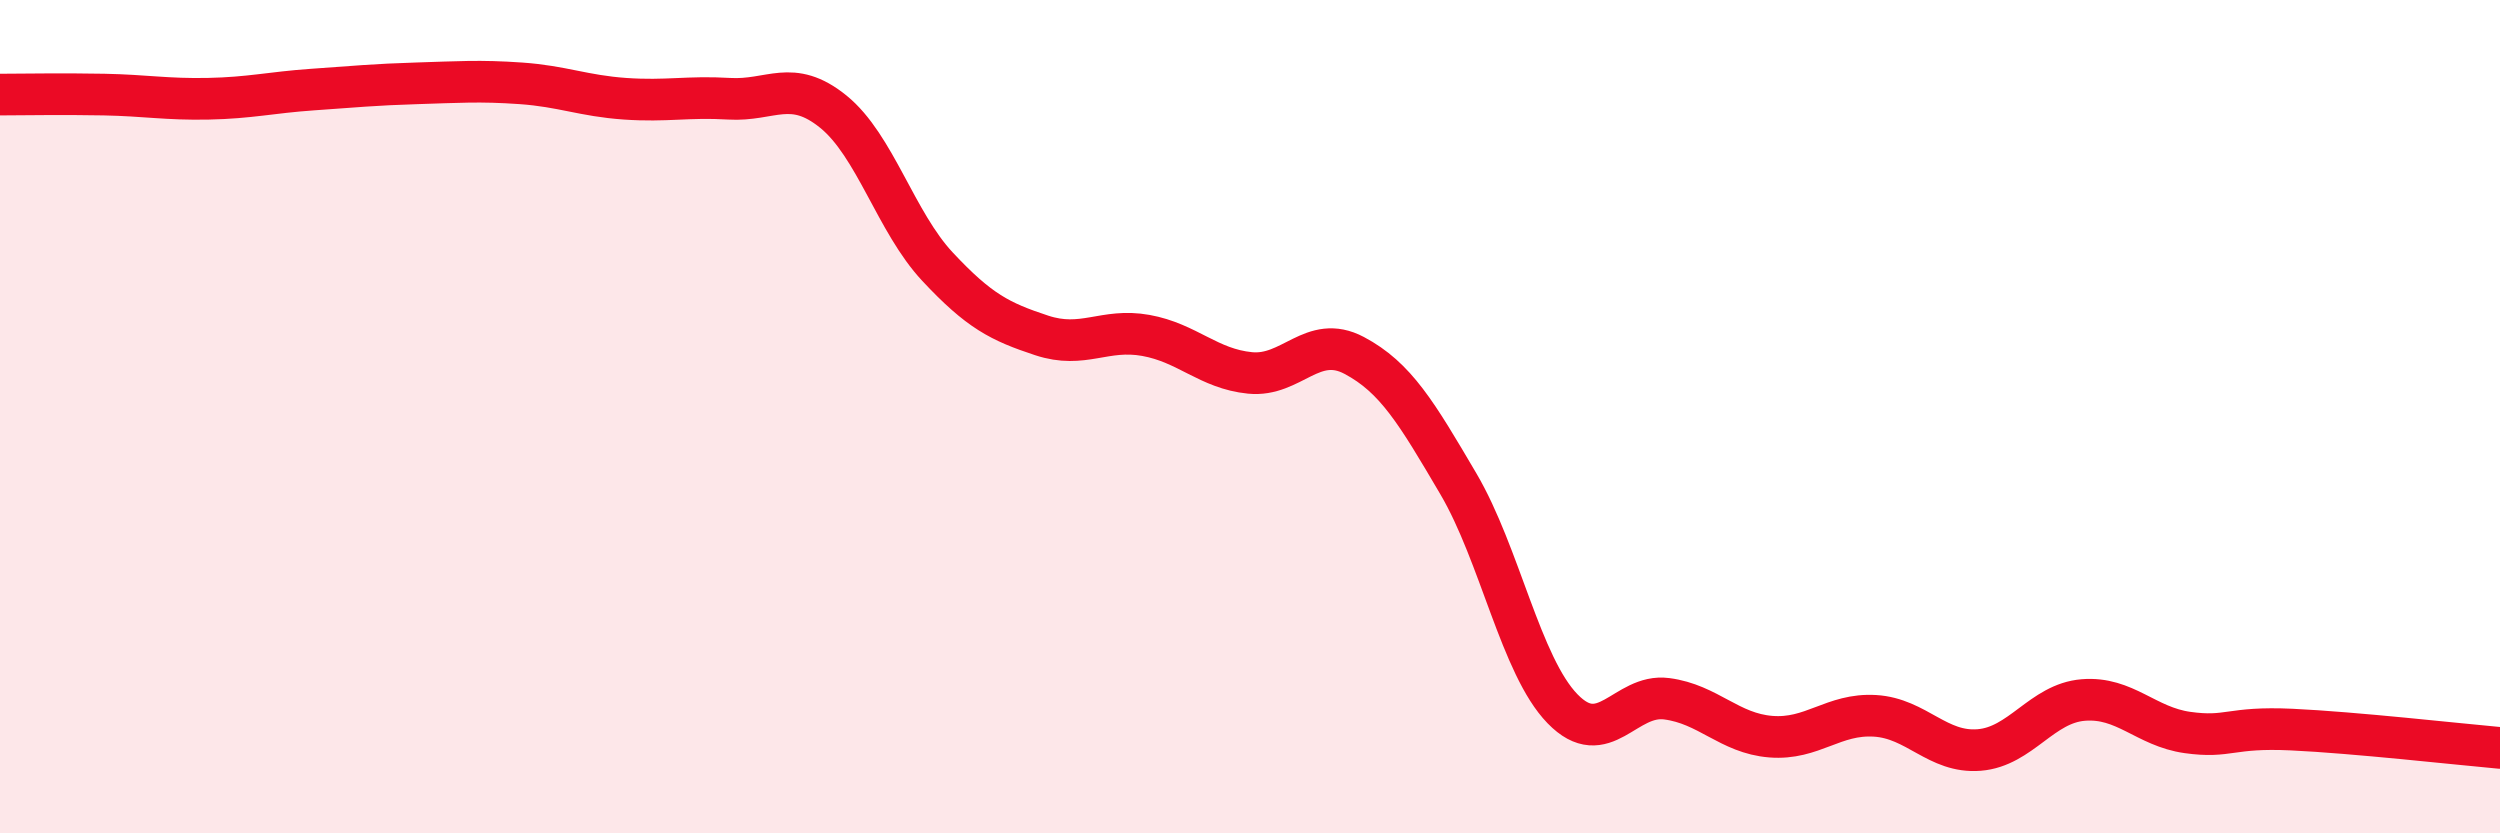
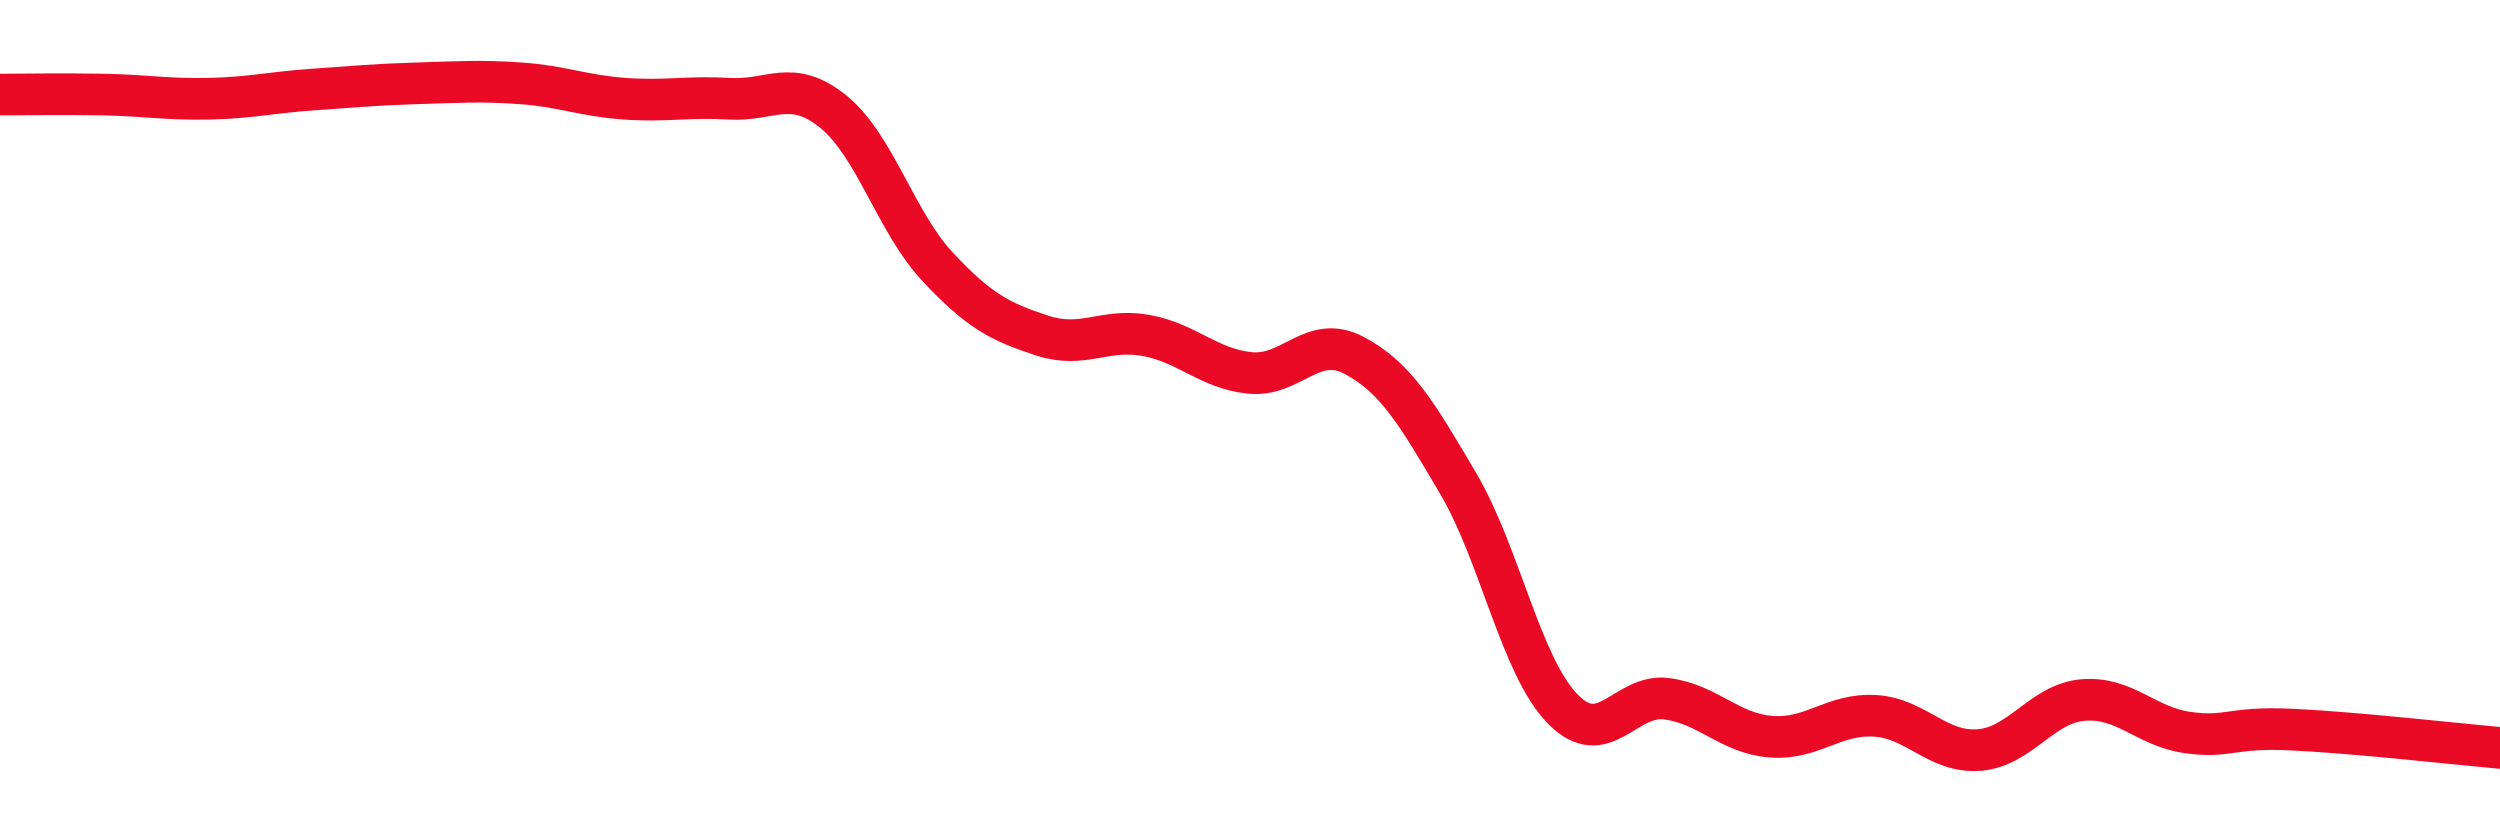
<svg xmlns="http://www.w3.org/2000/svg" width="60" height="20" viewBox="0 0 60 20">
-   <path d="M 0,2.27 C 0.5,2.27 1.5,2.25 2.5,2.27 C 3.5,2.29 4,2.39 5,2.37 C 6,2.35 6.5,2.22 7.5,2.15 C 8.5,2.08 9,2.03 10,2 C 11,1.97 11.5,1.93 12.5,2 C 13.5,2.07 14,2.3 15,2.37 C 16,2.44 16.5,2.31 17.5,2.37 C 18.5,2.43 19,1.87 20,2.68 C 21,3.49 21.5,5.33 22.5,6.4 C 23.5,7.47 24,7.72 25,8.05 C 26,8.38 26.5,7.87 27.5,8.05 C 28.5,8.23 29,8.85 30,8.95 C 31,9.05 31.5,8 32.5,8.53 C 33.5,9.06 34,9.91 35,11.61 C 36,13.31 36.5,15.98 37.5,17.01 C 38.5,18.04 39,16.64 40,16.77 C 41,16.9 41.5,17.6 42.5,17.68 C 43.5,17.76 44,17.12 45,17.18 C 46,17.24 46.5,18.08 47.5,18 C 48.5,17.92 49,16.88 50,16.8 C 51,16.72 51.5,17.44 52.5,17.58 C 53.5,17.72 53.5,17.44 55,17.51 C 56.5,17.58 59,17.86 60,17.95L60 20L0 20Z" fill="#EB0A25" opacity="0.1" stroke-linecap="round" stroke-linejoin="round" />
  <path d="M 0,2.27 C 0.5,2.27 1.5,2.25 2.5,2.27 C 3.5,2.29 4,2.39 5,2.37 C 6,2.35 6.5,2.22 7.5,2.15 C 8.5,2.08 9,2.03 10,2 C 11,1.97 11.5,1.93 12.5,2 C 13.5,2.07 14,2.3 15,2.37 C 16,2.44 16.5,2.31 17.5,2.37 C 18.5,2.43 19,1.87 20,2.68 C 21,3.49 21.5,5.33 22.5,6.4 C 23.5,7.47 24,7.72 25,8.05 C 26,8.38 26.5,7.87 27.5,8.05 C 28.5,8.23 29,8.85 30,8.95 C 31,9.05 31.5,8 32.5,8.53 C 33.5,9.06 34,9.91 35,11.61 C 36,13.31 36.5,15.98 37.5,17.01 C 38.5,18.04 39,16.64 40,16.77 C 41,16.9 41.5,17.6 42.5,17.68 C 43.5,17.76 44,17.12 45,17.18 C 46,17.24 46.5,18.08 47.5,18 C 48.5,17.92 49,16.88 50,16.8 C 51,16.72 51.5,17.44 52.5,17.58 C 53.5,17.72 53.5,17.44 55,17.51 C 56.5,17.58 59,17.86 60,17.95" stroke="#EB0A25" stroke-width="1" fill="none" stroke-linecap="round" stroke-linejoin="round" />
</svg>